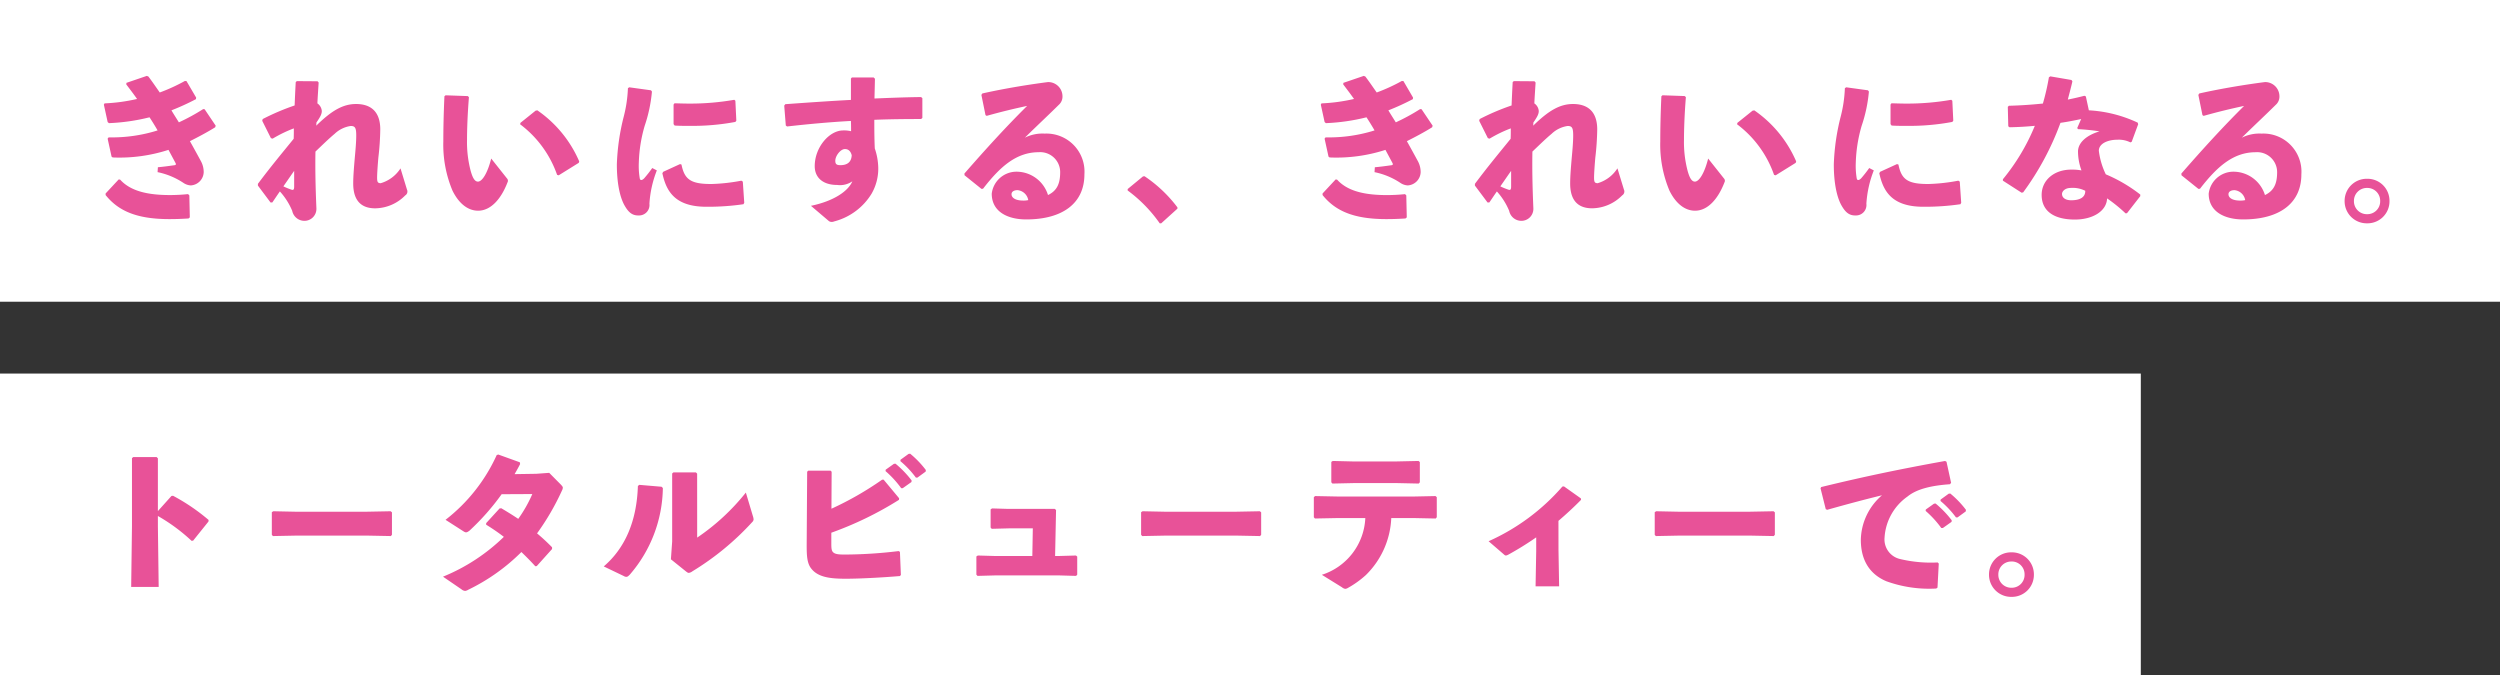
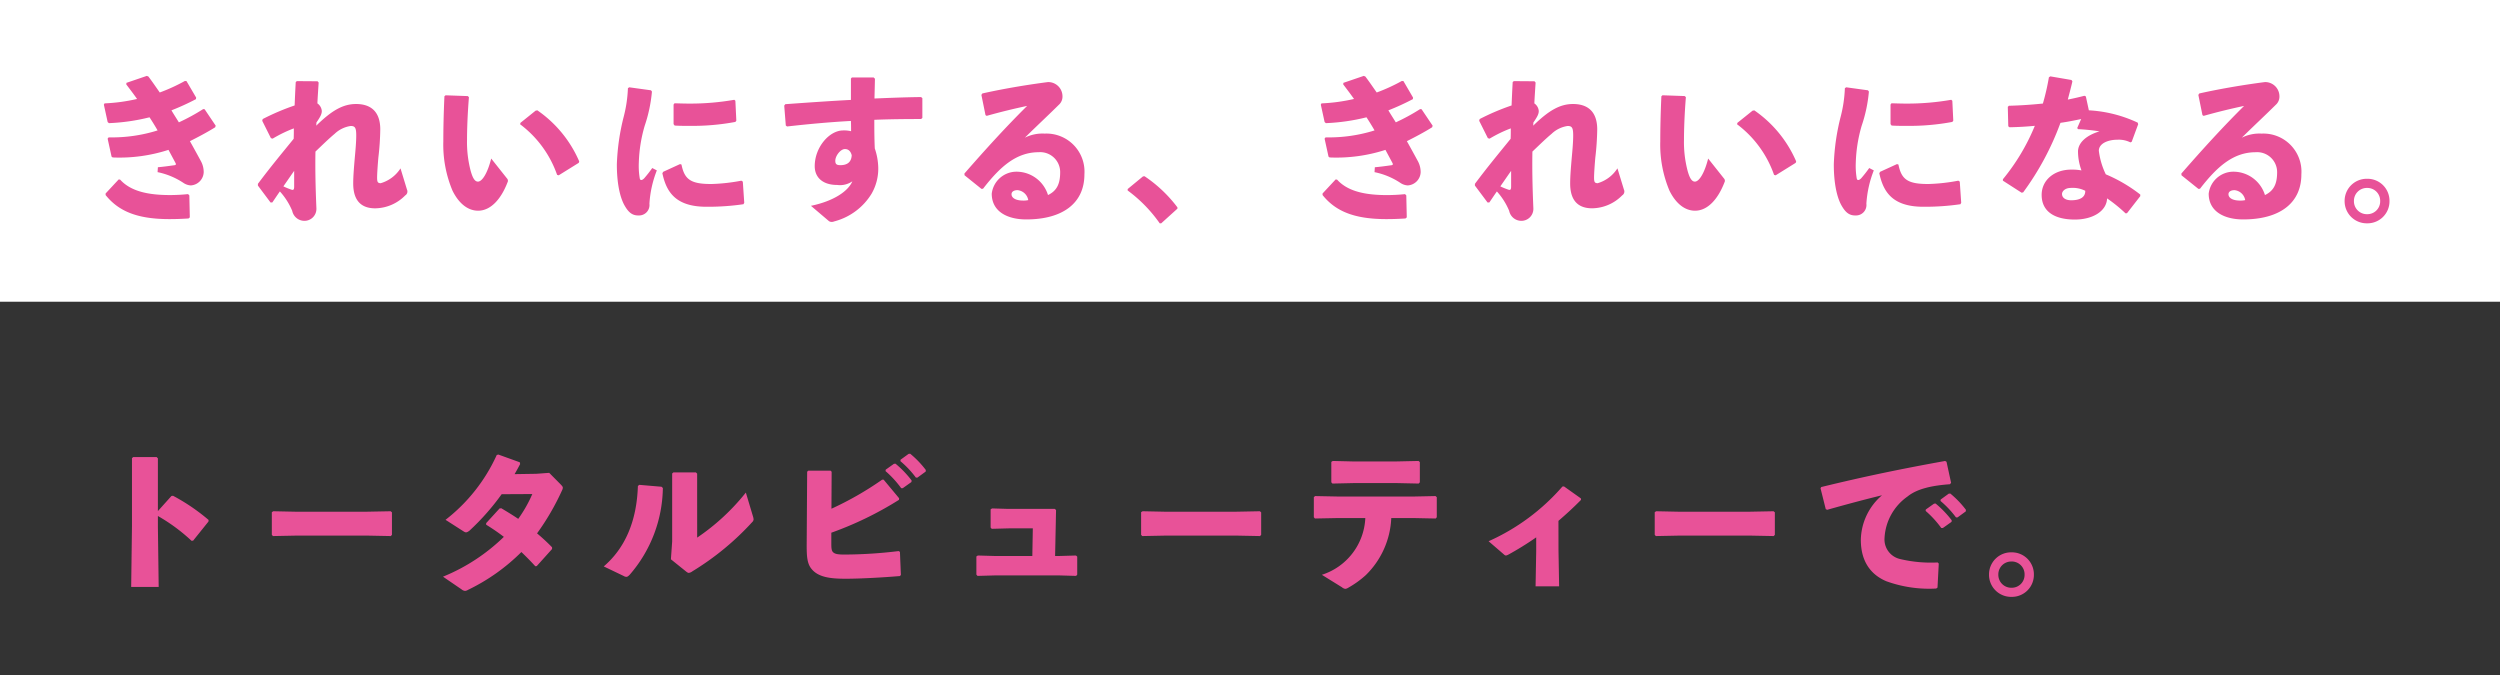
<svg xmlns="http://www.w3.org/2000/svg" width="348" height="94" viewBox="0 0 348 94">
  <rect x="0" y="0" width="348" height="94" fill="#333333" stroke="none" />
  <g id="グループ_27767" data-name="グループ 27767" transform="translate(-100 -587)">
    <rect id="長方形_24138" data-name="長方形 24138" width="348" height="42" transform="translate(100 587)" fill="#fff" />
-     <rect id="長方形_24139" data-name="長方形 24139" width="298" height="42" transform="translate(100 639)" fill="#fff" />
    <path id="パス_71933" data-name="パス 71933" d="M3.982-9.7l.55,2.508.154.11A22.189,22.189,0,0,0,12.452-8.14c.33.616.7,1.3.99,1.848.088.176.022.264-.132.286-.924.132-1.606.22-2.332.286l-.044.682A10.166,10.166,0,0,1,14.5-3.564a2.041,2.041,0,0,0,1.056.374,1.913,1.913,0,0,0,1.8-1.848,3.222,3.222,0,0,0-.418-1.584c-.44-.814-.946-1.738-1.5-2.728,1.012-.506,2.4-1.232,3.52-1.936l.066-.22-1.54-2.288-.2-.022A28.306,28.306,0,0,1,13.9-11.968c-.462-.748-.726-1.144-1.034-1.672A33.514,33.514,0,0,0,16.28-15.2l.022-.22L14.96-17.71l-.22-.022a24.939,24.939,0,0,1-3.5,1.606c-.528-.748-1.034-1.5-1.584-2.222l-.22-.088L6.6-17.468l-.022.22c.55.726,1.056,1.386,1.5,2.024a24.793,24.793,0,0,1-4.532.616l-.088.176.528,2.42.176.154a27.769,27.769,0,0,0,5.654-.814c.4.616.77,1.21,1.122,1.826a21.223,21.223,0,0,1-6.82.968ZM3.7-1.848C5.434.308,7.942,1.5,12.562,1.5c.858,0,1.606-.022,2.684-.088l.176-.154L15.356-1.8,15.18-1.98a24.682,24.682,0,0,1-2.508.132C9.834-1.848,7.26-2.288,5.72-4l-.2-.022L3.7-2.068Zm29.348-10.1c.594-.858.748-1.21.748-1.606a1.43,1.43,0,0,0-.616-1.056c.044-.9.11-1.892.176-2.9l-.154-.176-2.882-.022-.154.132c-.066,1.144-.11,2.222-.154,3.256a32.235,32.235,0,0,0-4.444,1.892l-.066.242,1.21,2.42.242.066a17.823,17.823,0,0,1,2.948-1.43c0,.484,0,.968-.022,1.452C28.182-7.59,26.642-5.742,24.9-3.41v.242l1.76,2.354h.242c.4-.572.726-1.078,1.056-1.54A9.4,9.4,0,0,1,29.678.352a1.73,1.73,0,0,0,1.606,1.386A1.668,1.668,0,0,0,33.044,0c-.132-3.146-.176-5.588-.132-7.9.968-.924,1.892-1.826,2.662-2.464a4.1,4.1,0,0,1,2.244-1.1c.616,0,.77.264.77,1.32,0,.946-.11,2.112-.2,3.1-.11,1.276-.22,2.574-.22,3.586C38.17-.814,39.534,0,41.228,0a5.963,5.963,0,0,0,4.18-1.8.631.631,0,0,0,.242-.814l-.9-2.948A4.9,4.9,0,0,1,42-3.5c-.44,0-.506-.2-.506-.792,0-.528.088-1.8.176-2.794a37.439,37.439,0,0,0,.264-3.894c0-2.772-1.628-3.542-3.366-3.542-1.782,0-3.344.858-5.544,3.014Zm-4.6,8.888c.462-.66,1.034-1.5,1.5-2.156v2.178c0,.44-.11.528-.374.44A9.45,9.45,0,0,1,28.446-3.058ZM50.864-15.6c-.11,2.4-.154,4.51-.154,6.292a16.514,16.514,0,0,0,1.276,6.842C52.866-.682,54.12.33,55.55.33c1.782,0,3.212-1.65,4.092-3.938a.463.463,0,0,0-.066-.55l-2.2-2.772c-.506,2.024-1.254,3.212-1.848,3.212-.484,0-.77-.638-1.012-1.5A15.828,15.828,0,0,1,54.01-9.57c0-1.276.066-3.454.264-5.9l-.154-.154-3.1-.11ZM61.4-11.7a14.937,14.937,0,0,1,5.148,7.04l.22.066,2.794-1.738.066-.2A16.617,16.617,0,0,0,63.8-13.64l-.242.044L61.446-11.9Zm21.362-2.75v2.728l.154.2c.7.044,1.386.044,2.09.044a32.548,32.548,0,0,0,6.358-.55l.132-.176-.132-2.772-.154-.132a35.626,35.626,0,0,1-6.2.528c-.682,0-1.386-.022-2.112-.044ZM92.6-.77l-.2-2.948-.2-.132a25.7,25.7,0,0,1-4.114.462c-2.948.022-3.806-.638-4.224-2.706l-.2-.066L81.312-5.082l-.11.2C81.73-2.442,82.9-.22,87.318-.22a34.256,34.256,0,0,0,5.17-.352ZM76.406-16.72a18.507,18.507,0,0,1-.572,3.916,30.872,30.872,0,0,0-.968,6.688c0,3.168.616,4.95,1.1,5.764C76.472.528,77,1.012,77.88.99A1.453,1.453,0,0,0,79.4-.638,15.155,15.155,0,0,1,80.432-5.28l-.638-.33a17.837,17.837,0,0,1-1.122,1.43c-.33.33-.55.308-.616.022a10.456,10.456,0,0,1-.132-2.222,20.2,20.2,0,0,1,.814-5.1,20.382,20.382,0,0,0,1.012-4.774l-.132-.176-3.036-.418Zm27.984,18.5a.665.665,0,0,0,.352.11.8.8,0,0,0,.308-.044c.066-.022.132-.044.22-.066a8.633,8.633,0,0,0,5.06-3.828,6.989,6.989,0,0,0,.924-3.608,8.86,8.86,0,0,0-.484-2.684c-.066-1.5-.066-2.772-.066-3.982,2.134-.088,4.334-.11,6.512-.11l.176-.154v-2.75l-.176-.154c-2.09.022-4.29.11-6.49.2.022-.836.044-1.738.066-2.75l-.176-.176H107.58l-.132.154v2.97c-2.948.154-6.072.374-9.13.594l-.154.2.22,2.772.176.132c3.1-.352,6.072-.616,8.888-.77.022.528.022.946.022,1.43a3.987,3.987,0,0,0-1.1-.11c-1.936,0-3.96,2.354-3.96,4.972,0,1.562,1.1,2.618,3.124,2.618a3.032,3.032,0,0,0,2.112-.506c-.572,1.364-2.574,2.75-5.764,3.41Zm3.168-9.174c-.044,1.012-.682,1.386-1.584,1.386-.572,0-.7-.2-.7-.616,0-.682.726-1.628,1.342-1.628C107.052-8.25,107.4-8.008,107.558-7.392Zm18.788-5.478c2.024-.572,3.96-1.034,5.632-1.386-2.926,2.9-5.7,5.94-8.734,9.416l.022.242,2.354,1.892.22-.022c2.332-3.014,4.6-5.082,7.744-5.082a2.779,2.779,0,0,1,2.992,2.772c0,1.54-.4,2.574-1.694,3.19A4.6,4.6,0,0,0,130.416-5.1a3.47,3.47,0,0,0-3.366,3.058c0,2.508,2.2,3.586,4.8,3.586,5.082,0,8.1-2.266,8.1-6.27a5.3,5.3,0,0,0-5.544-5.676,5.438,5.438,0,0,0-2.75.572c1.826-1.8,3.058-2.926,4.84-4.686a1.527,1.527,0,0,0,.4-1.144,1.983,1.983,0,0,0-2.024-1.914c-2.4.308-5.786.836-9.13,1.584l-.132.2.572,2.816Zm5.786,11.726a2.926,2.926,0,0,1-.7.066c-1.122,0-1.628-.418-1.628-.88,0-.4.4-.572.836-.572A1.675,1.675,0,0,1,132.132-1.144Zm15.972-3.3-2.134,1.76v.2a19.7,19.7,0,0,1,4.466,4.576h.2L152.9.044V-.132a18.872,18.872,0,0,0-4.576-4.334ZM173.382-9.7l.55,2.508.154.11a22.189,22.189,0,0,0,7.766-1.056c.33.616.7,1.3.99,1.848.088.176.022.264-.132.286-.924.132-1.606.22-2.332.286l-.044.682A10.166,10.166,0,0,1,183.9-3.564a2.041,2.041,0,0,0,1.056.374,1.913,1.913,0,0,0,1.8-1.848,3.222,3.222,0,0,0-.418-1.584c-.44-.814-.946-1.738-1.5-2.728,1.012-.506,2.4-1.232,3.52-1.936l.066-.22-1.54-2.288-.2-.022a28.305,28.305,0,0,1-3.388,1.848c-.462-.748-.726-1.144-1.034-1.672a33.512,33.512,0,0,0,3.41-1.562l.022-.22L184.36-17.71l-.22-.022a24.94,24.94,0,0,1-3.5,1.606c-.528-.748-1.034-1.5-1.584-2.222l-.22-.088L176-17.468l-.022.22c.55.726,1.056,1.386,1.5,2.024a24.793,24.793,0,0,1-4.532.616l-.088.176.528,2.42.176.154a27.769,27.769,0,0,0,5.654-.814c.4.616.77,1.21,1.122,1.826a21.223,21.223,0,0,1-6.82.968ZM173.1-1.848C174.834.308,177.342,1.5,181.962,1.5c.858,0,1.606-.022,2.684-.088l.176-.154L184.756-1.8l-.176-.176a24.682,24.682,0,0,1-2.508.132c-2.838,0-5.412-.44-6.952-2.156l-.2-.022L173.1-2.068Zm29.348-10.1c.594-.858.748-1.21.748-1.606a1.43,1.43,0,0,0-.616-1.056c.044-.9.11-1.892.176-2.9l-.154-.176-2.882-.022-.154.132c-.066,1.144-.11,2.222-.154,3.256a32.234,32.234,0,0,0-4.444,1.892l-.066.242,1.21,2.42.242.066a17.823,17.823,0,0,1,2.948-1.43c0,.484,0,.968-.022,1.452-1.694,2.09-3.234,3.938-4.972,6.27v.242l1.76,2.354h.242c.4-.572.726-1.078,1.056-1.54A9.4,9.4,0,0,1,199.078.352a1.73,1.73,0,0,0,1.606,1.386A1.668,1.668,0,0,0,202.444,0c-.132-3.146-.176-5.588-.132-7.9.968-.924,1.892-1.826,2.662-2.464a4.1,4.1,0,0,1,2.244-1.1c.616,0,.77.264.77,1.32,0,.946-.11,2.112-.2,3.1-.11,1.276-.22,2.574-.22,3.586,0,2.64,1.364,3.454,3.058,3.454a5.963,5.963,0,0,0,4.18-1.8.631.631,0,0,0,.242-.814l-.9-2.948A4.9,4.9,0,0,1,211.4-3.5c-.44,0-.506-.2-.506-.792,0-.528.088-1.8.176-2.794a37.439,37.439,0,0,0,.264-3.894c0-2.772-1.628-3.542-3.366-3.542-1.782,0-3.344.858-5.544,3.014Zm-4.6,8.888c.462-.66,1.034-1.5,1.5-2.156v2.178c0,.44-.11.528-.374.44A9.45,9.45,0,0,1,197.846-3.058ZM220.264-15.6c-.11,2.4-.154,4.51-.154,6.292a16.514,16.514,0,0,0,1.276,6.842C222.266-.682,223.52.33,224.95.33c1.782,0,3.212-1.65,4.092-3.938a.463.463,0,0,0-.066-.55l-2.2-2.772c-.506,2.024-1.254,3.212-1.848,3.212-.484,0-.77-.638-1.012-1.5a15.828,15.828,0,0,1-.506-4.356c0-1.276.066-3.454.264-5.9l-.154-.154-3.1-.11ZM230.8-11.7a14.937,14.937,0,0,1,5.148,7.04l.22.066,2.794-1.738.066-.2a16.617,16.617,0,0,0-5.83-7.106l-.242.044L230.846-11.9Zm21.362-2.75v2.728l.154.2c.7.044,1.386.044,2.09.044a32.548,32.548,0,0,0,6.358-.55l.132-.176-.132-2.772-.154-.132a35.626,35.626,0,0,1-6.2.528c-.682,0-1.386-.022-2.112-.044ZM262-.77l-.2-2.948-.2-.132a25.7,25.7,0,0,1-4.114.462c-2.948.022-3.806-.638-4.224-2.706l-.2-.066-2.354,1.078-.11.2C251.13-2.442,252.3-.22,256.718-.22a34.256,34.256,0,0,0,5.17-.352ZM245.806-16.72a18.507,18.507,0,0,1-.572,3.916,30.872,30.872,0,0,0-.968,6.688c0,3.168.616,4.95,1.1,5.764.506.88,1.034,1.364,1.914,1.342A1.453,1.453,0,0,0,248.8-.638a15.154,15.154,0,0,1,1.034-4.642l-.638-.33a17.84,17.84,0,0,1-1.122,1.43c-.33.33-.55.308-.616.022a10.456,10.456,0,0,1-.132-2.222,20.2,20.2,0,0,1,.814-5.1,20.381,20.381,0,0,0,1.012-4.774l-.132-.176-3.036-.418Zm31.548-1.144-2.948-.506-.2.132a32.246,32.246,0,0,1-.836,3.652c-1.5.154-3.058.264-4.73.308l-.154.154.066,2.706.176.132c1.21-.022,2.376-.088,3.52-.2a28.987,28.987,0,0,1-4.444,7.436v.2l2.6,1.672.22-.044a38.651,38.651,0,0,0,5.192-9.68c.968-.132,1.936-.33,2.882-.528l-.55,1.254.11.154a27.93,27.93,0,0,1,2.992.308c-1.826.55-2.948,1.562-2.992,2.75a7.717,7.717,0,0,0,.484,2.684,7.494,7.494,0,0,0-1.43-.11c-2.354,0-4.114,1.452-4.114,3.52,0,2.288,1.76,3.432,4.62,3.432,2.486,0,4.422-1.166,4.488-2.948A21.062,21.062,0,0,1,284.878.7l.2-.022,1.848-2.376v-.22a21.053,21.053,0,0,0-4.8-2.816,10.425,10.425,0,0,1-.968-3.278c0-.99,1.21-1.54,2.618-1.54a3.619,3.619,0,0,1,1.782.374l.176-.088.9-2.442-.066-.22a18.316,18.316,0,0,0-6.8-1.716l-.418-1.936-.2-.088q-1.155.3-2.31.528c.2-.792.44-1.65.638-2.53Zm1.914,15.422c.022.88-.7,1.32-1.958,1.32-.792,0-1.276-.352-1.276-.88,0-.374.44-.836,1.188-.836A3.868,3.868,0,0,1,279.268-2.442ZM295.746-12.87c2.024-.572,3.96-1.034,5.632-1.386-2.926,2.9-5.7,5.94-8.734,9.416l.022.242,2.354,1.892.22-.022c2.332-3.014,4.6-5.082,7.744-5.082a2.779,2.779,0,0,1,2.992,2.772c0,1.54-.4,2.574-1.694,3.19A4.6,4.6,0,0,0,299.816-5.1a3.47,3.47,0,0,0-3.366,3.058c0,2.508,2.2,3.586,4.8,3.586,5.082,0,8.1-2.266,8.1-6.27a5.3,5.3,0,0,0-5.544-5.676,5.438,5.438,0,0,0-2.75.572c1.826-1.8,3.058-2.926,4.84-4.686a1.527,1.527,0,0,0,.4-1.144,1.983,1.983,0,0,0-2.024-1.914c-2.4.308-5.786.836-9.13,1.584l-.132.2.572,2.816Zm5.786,11.726a2.926,2.926,0,0,1-.7.066c-1.122,0-1.628-.418-1.628-.88,0-.4.4-.572.836-.572A1.675,1.675,0,0,1,301.532-1.144Zm16.962-2.97a3.076,3.076,0,0,0-3.124,3.1,3.076,3.076,0,0,0,3.124,3.1,3.062,3.062,0,0,0,3.124-3.1A3.062,3.062,0,0,0,318.494-4.114Zm0,1.276a1.781,1.781,0,0,1,1.826,1.826A1.781,1.781,0,0,1,318.494.814a1.794,1.794,0,0,1-1.826-1.826A1.794,1.794,0,0,1,318.494-2.838Z" transform="translate(111 616)" fill="#e85298" />
    <path id="パス_71934" data-name="パス 71934" d="M10.978-9.174A25.019,25.019,0,0,1,15.664-5.72l.22-.022L18.018-8.4l.022-.22a27.372,27.372,0,0,0-4.95-3.366l-.22.022L10.978-9.856V-17.2L10.8-17.38H7.546l-.176.154v9.482L7.26.7h3.828l-.11-8.4ZM43.406-6.38l.154-.176V-9.68l-.176-.154L40-9.768H30.184l-3.146-.066-.2.132v3.146l.154.176,3.278-.066h9.834Zm22.044-8.8-1.8.132L60.632-15c.264-.462.528-.924.77-1.408l-.044-.242-2.992-1.078-.22.066a23.846,23.846,0,0,1-7.128,9.02l2.4,1.54c.4.264.506.286.924-.022a33.268,33.268,0,0,0,4.488-5.082l4.268-.022a18.56,18.56,0,0,1-1.958,3.454c-.748-.506-1.54-.99-2.354-1.474l-.242.022-1.87,2.046v.22A28.28,28.28,0,0,1,59.136-6.27a26.444,26.444,0,0,1-8.47,5.544l2.574,1.76a.882.882,0,0,0,.506.22.971.971,0,0,0,.418-.154,27.243,27.243,0,0,0,7.414-5.258c.66.638,1.3,1.276,1.936,1.98l.2-.022,2.134-2.376v-.242a28.3,28.3,0,0,0-2.09-1.936,34.495,34.495,0,0,0,3.476-5.984.825.825,0,0,0,.11-.374c0-.132-.088-.22-.242-.4Zm20.592.11-.176-.176H82.742l-.176.154v9.46L82.39-3.146,84.524-1.43c.154.11.242.176.352.176a1.012,1.012,0,0,0,.506-.22A37.989,37.989,0,0,0,93.7-8.316a.57.57,0,0,0,.2-.4,1.992,1.992,0,0,0-.11-.484l-.968-3.234a30.446,30.446,0,0,1-6.776,6.27ZM75.834-.814a.7.7,0,0,0,.352.11c.154,0,.264-.088.484-.308a18.8,18.8,0,0,0,4.6-12.056l-.176-.176-3.1-.264-.2.154c-.154,4.928-1.8,8.668-4.752,11.2Zm36.432-14.608a13.9,13.9,0,0,1,2.178,2.376h.22l1.21-.858.022-.22a14.108,14.108,0,0,0-2.244-2.332l-.22.022-1.144.814Zm2.068-1.386a13.239,13.239,0,0,1,2.156,2.288h.22l1.144-.836.022-.22a13.311,13.311,0,0,0-2.178-2.266l-.22.022-1.122.814Zm-9.57,1.474-.154-.154h-3.1l-.154.154-.066,10.186c0,1.5.044,2.574.66,3.322.946,1.188,2.64,1.386,4.774,1.386,1.98,0,5.214-.176,7.546-.374l.132-.154-.132-3.212-.176-.11a63.715,63.715,0,0,1-7.524.484c-.924,0-1.386-.066-1.65-.374-.176-.22-.2-.55-.2-1.166v-1.5a47.969,47.969,0,0,0,9.416-4.576l.022-.22L112-14.234h-.2a44.539,44.539,0,0,1-7.062,4.048ZM132.7-3.608h-5.3l-2.288-.066-.2.132v2.53l.154.176,2.4-.066h9.042l2.288.066.154-.176V-3.52l-.176-.154-2.266.066h-.638l.132-6.4-.176-.154H129.36l-2.266-.066-.2.132v2.53l.154.176,2.486-.066h3.234Zm31.7-2.772.154-.176V-9.68l-.176-.154L161-9.768h-9.812l-3.146-.066-.2.132v3.146l.154.176,3.278-.066h9.834Zm14.652-2.508a8.7,8.7,0,0,1-6.05,7.9L175.8.748a.915.915,0,0,0,.462.22.846.846,0,0,0,.374-.132,13.441,13.441,0,0,0,2.486-1.782,11.791,11.791,0,0,0,3.542-7.942h3.058l3.124.066L189-9v-2.794l-.176-.154-3.1.066H175.34l-3.278-.066-.176.154V-9l.154.176,3.322-.066Zm7.436-4.8.154-.176v-2.816l-.176-.154-2.992.066h-6.248l-2.706-.066-.2.132v2.838l.154.176,2.926-.066H183.5Zm19.448,5.192c.946-.814,2-1.76,3.146-2.926l-.022-.2-2.354-1.672-.22.022a29.579,29.579,0,0,1-10.274,7.612l2.09,1.8c.242.22.286.242.616.088A42.84,42.84,0,0,0,202.84-6.2V-4.29L202.752.616h3.278L205.942-4.4ZM235.906-6.38l.154-.176V-9.68l-.176-.154-3.388.066h-9.812l-3.146-.066-.2.132v3.146l.154.176,3.278-.066h9.834Zm21.142-3.5A13.9,13.9,0,0,1,259.226-7.5h.22l1.21-.858.022-.22a14.108,14.108,0,0,0-2.244-2.332l-.22.022-1.144.814Zm2.068-1.386a13.239,13.239,0,0,1,2.156,2.288h.22l1.144-.836.022-.22A13.31,13.31,0,0,0,260.48-12.3l-.22.022-1.122.814Zm-15.774,1.232c3.124-.88,5.478-1.5,7.634-2.024a8.368,8.368,0,0,0-2.948,6.2c0,2.992,1.364,4.84,3.542,5.764A17.514,17.514,0,0,0,258.522.924L258.7.792l.176-3.344-.154-.154a18.533,18.533,0,0,1-5.258-.484,2.794,2.794,0,0,1-2.134-2.97,7.523,7.523,0,0,1,3.19-5.72c1.342-1.1,3.476-1.54,5.918-1.716l.154-.2-.638-2.926-.2-.11c-6.2,1.122-11.11,2.134-17.248,3.63l-.088.176.726,2.9Zm25.652,5.918a3.076,3.076,0,0,0-3.124,3.1,3.076,3.076,0,0,0,3.124,3.1,3.062,3.062,0,0,0,3.124-3.1A3.062,3.062,0,0,0,268.994-4.114Zm0,1.276a1.781,1.781,0,0,1,1.826,1.826A1.781,1.781,0,0,1,268.994.814a1.794,1.794,0,0,1-1.826-1.826A1.794,1.794,0,0,1,268.994-2.838Z" transform="translate(111 668)" fill="#e85298" />
  </g>
</svg>